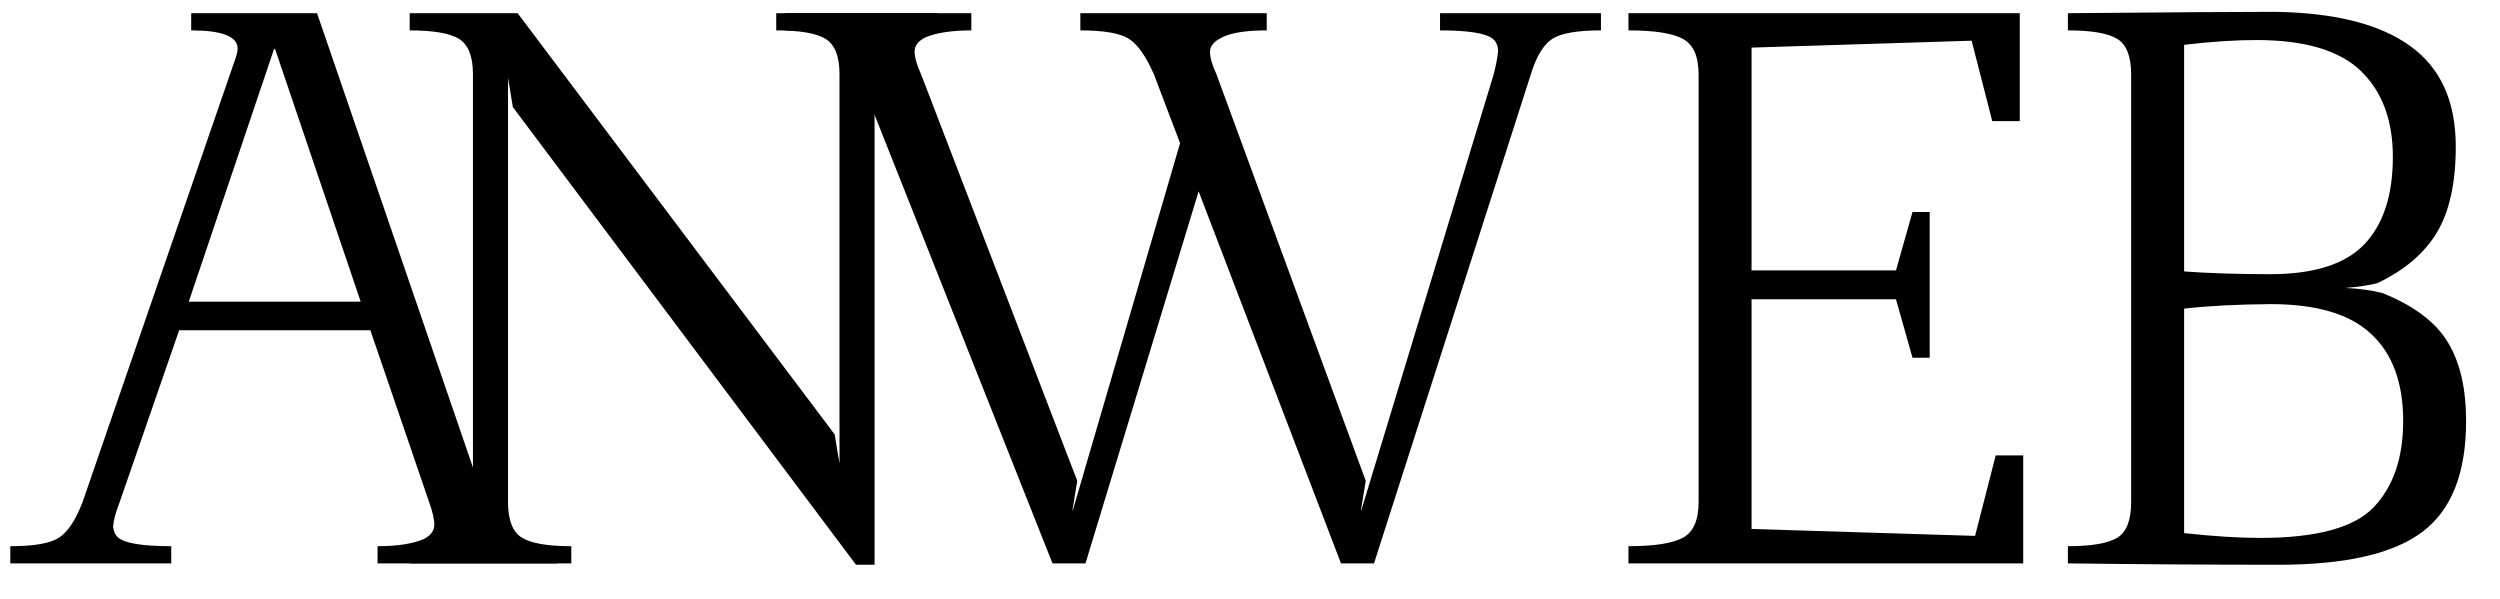
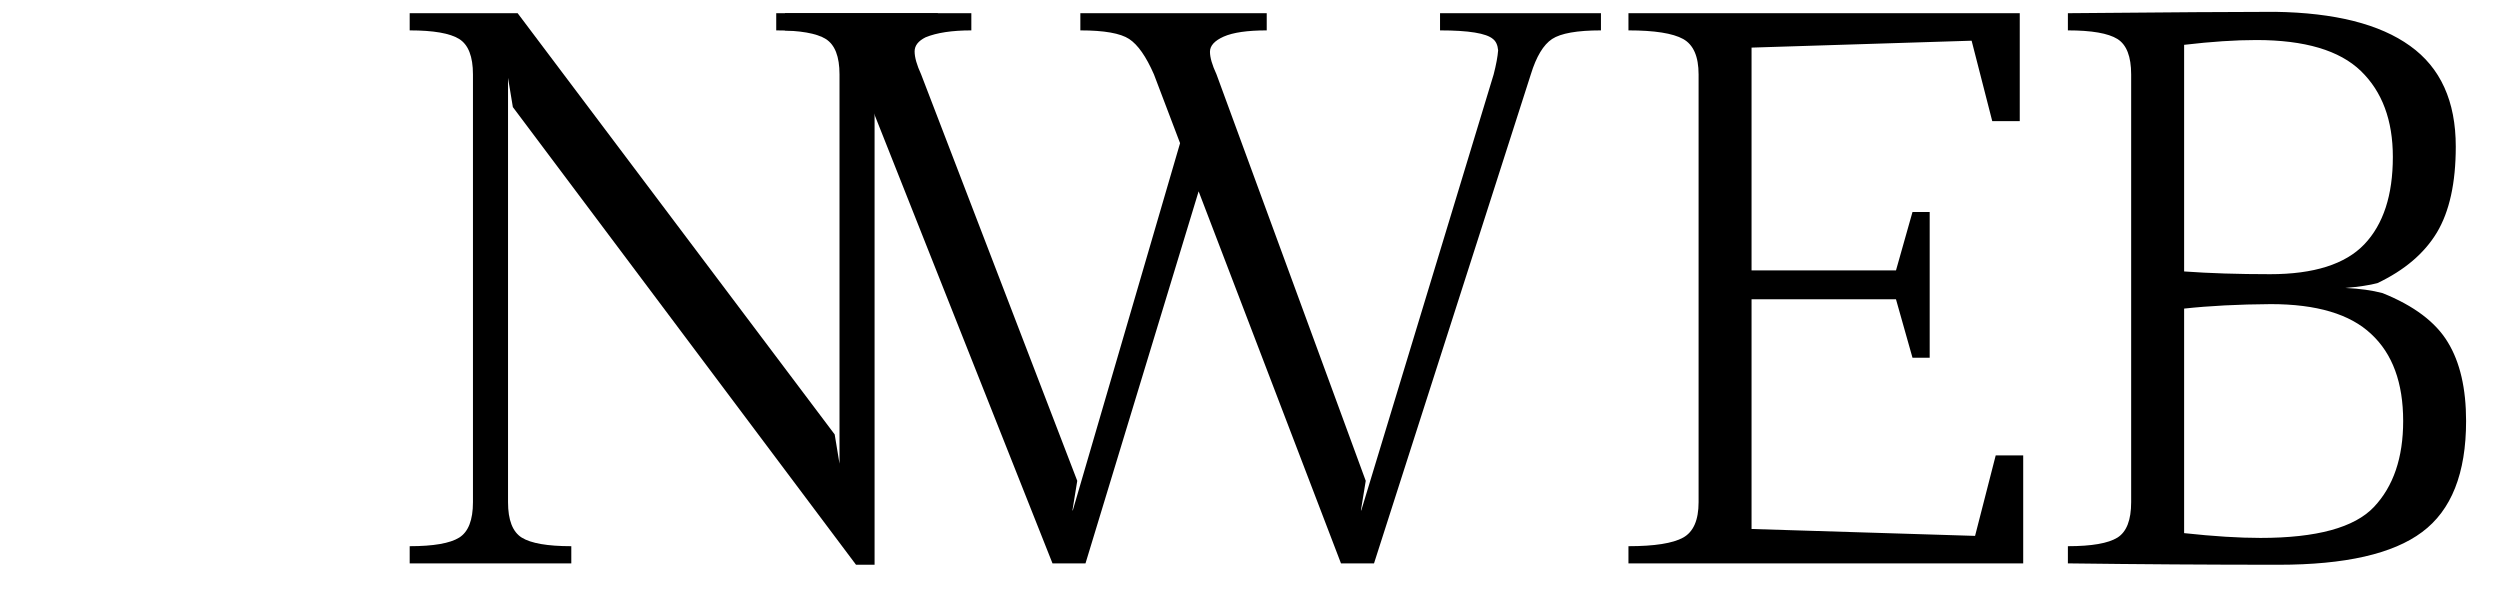
<svg xmlns="http://www.w3.org/2000/svg" width="71" height="17" viewBox="0 0 71 17" fill="none">
  <path d="M24.311 16.039L14.565 3.041L14.428 2.211V14.262C14.428 14.77 14.558 15.105 14.818 15.268C15.079 15.43 15.547 15.512 16.225 15.512V16H11.635V15.512C12.312 15.512 12.781 15.43 13.041 15.268C13.301 15.105 13.432 14.77 13.432 14.262V2.113C13.432 1.605 13.301 1.27 13.041 1.107C12.781 0.945 12.312 0.863 11.635 0.863V0.375H14.701L23.705 12.338L23.842 13.168V2.113C23.842 1.605 23.712 1.27 23.451 1.107C23.191 0.945 22.722 0.863 22.045 0.863V0.375H26.635V0.863C25.958 0.863 25.489 0.945 25.229 1.107C24.968 1.27 24.838 1.605 24.838 2.113V16.039H24.311Z" fill="black" />
-   <path d="M10.244 8.568L7.812 1.391H7.783L5.361 8.568H10.244ZM9.004 0.375L13.77 14.262C13.965 14.77 14.186 15.105 14.434 15.268C14.681 15.43 15.143 15.512 15.82 15.512V16H10.723V15.512C11.27 15.512 11.703 15.447 12.021 15.316C12.23 15.212 12.334 15.075 12.334 14.906C12.334 14.743 12.285 14.529 12.188 14.262L10.518 9.379H5.088L3.398 14.262C3.288 14.542 3.226 14.77 3.213 14.945C3.226 15.095 3.275 15.203 3.359 15.268C3.548 15.43 4.049 15.512 4.863 15.512V16H0.293V15.512C0.97 15.512 1.432 15.43 1.68 15.268C1.927 15.105 2.148 14.77 2.344 14.262L6.699 1.625C6.725 1.547 6.742 1.475 6.748 1.41V1.381C6.748 1.036 6.309 0.863 5.43 0.863V0.375H9.004Z" fill="black" />
  <path d="M34.041 5.434L30.828 16H29.891L24.383 2.113C24.162 1.605 23.927 1.27 23.68 1.107C23.432 0.945 22.97 0.863 22.293 0.863V0.375H27.586V0.863C27.039 0.863 26.606 0.928 26.287 1.059C26.079 1.163 25.975 1.296 25.975 1.459C25.975 1.628 26.037 1.846 26.16 2.113L30.594 13.656L30.457 14.496H30.467L33.514 4.066L32.772 2.113C32.55 1.605 32.316 1.27 32.068 1.107C31.821 0.945 31.359 0.863 30.682 0.863V0.375H35.975V0.863C35.428 0.863 35.021 0.922 34.754 1.039C34.493 1.156 34.363 1.299 34.363 1.469C34.363 1.632 34.425 1.846 34.549 2.113L38.787 13.656L38.65 14.496H38.66L42.42 2.113C42.492 1.833 42.534 1.605 42.547 1.43C42.534 1.28 42.485 1.173 42.4 1.107C42.212 0.945 41.71 0.863 40.897 0.863V0.375H45.467V0.863C44.79 0.863 44.328 0.945 44.08 1.107C43.833 1.27 43.631 1.605 43.475 2.113L39.022 16H38.084L34.041 5.434ZM49.744 15.023L56.092 15.219L56.678 12.934H57.459V16H46.248V15.512C46.99 15.512 47.508 15.43 47.801 15.268C48.094 15.105 48.24 14.77 48.24 14.262V2.113C48.24 1.605 48.094 1.27 47.801 1.107C47.508 0.945 46.99 0.863 46.248 0.863V0.375H57.361V3.441H56.58L55.994 1.156L49.744 1.352V7.68H53.846L54.315 6.02H54.803V10.16H54.315L53.846 8.5H49.744V15.023ZM62.029 1.273V7.709C62.745 7.761 63.559 7.787 64.471 7.787C65.714 7.787 66.606 7.504 67.147 6.938C67.687 6.371 67.957 5.544 67.957 4.457C67.957 3.415 67.654 2.602 67.049 2.016C66.443 1.43 65.454 1.137 64.08 1.137C63.488 1.137 62.804 1.182 62.029 1.273ZM62.029 15.141C62.869 15.232 63.592 15.277 64.197 15.277C65.792 15.277 66.867 14.984 67.42 14.398C67.973 13.812 68.25 12.999 68.25 11.957C68.25 10.87 67.947 10.046 67.342 9.486C66.743 8.92 65.792 8.637 64.49 8.637C63.566 8.643 62.745 8.686 62.029 8.764V15.141ZM66.609 8.178C67.019 8.197 67.371 8.246 67.664 8.324C68.556 8.682 69.174 9.148 69.519 9.721C69.865 10.287 70.037 11.033 70.037 11.957C70.037 13.441 69.62 14.493 68.787 15.111C67.96 15.73 66.603 16.039 64.715 16.039C62.755 16.039 60.76 16.026 58.728 16V15.512C59.406 15.512 59.874 15.43 60.135 15.268C60.395 15.105 60.525 14.77 60.525 14.262V2.113C60.525 1.605 60.395 1.27 60.135 1.107C59.874 0.945 59.406 0.863 58.728 0.863V0.375C61.593 0.349 63.556 0.336 64.617 0.336C66.31 0.362 67.586 0.684 68.445 1.303C69.311 1.921 69.744 2.875 69.744 4.164C69.744 5.193 69.565 6.007 69.207 6.605C68.849 7.198 68.286 7.676 67.518 8.041C67.296 8.1 66.993 8.145 66.609 8.178Z" fill="black" />
</svg>